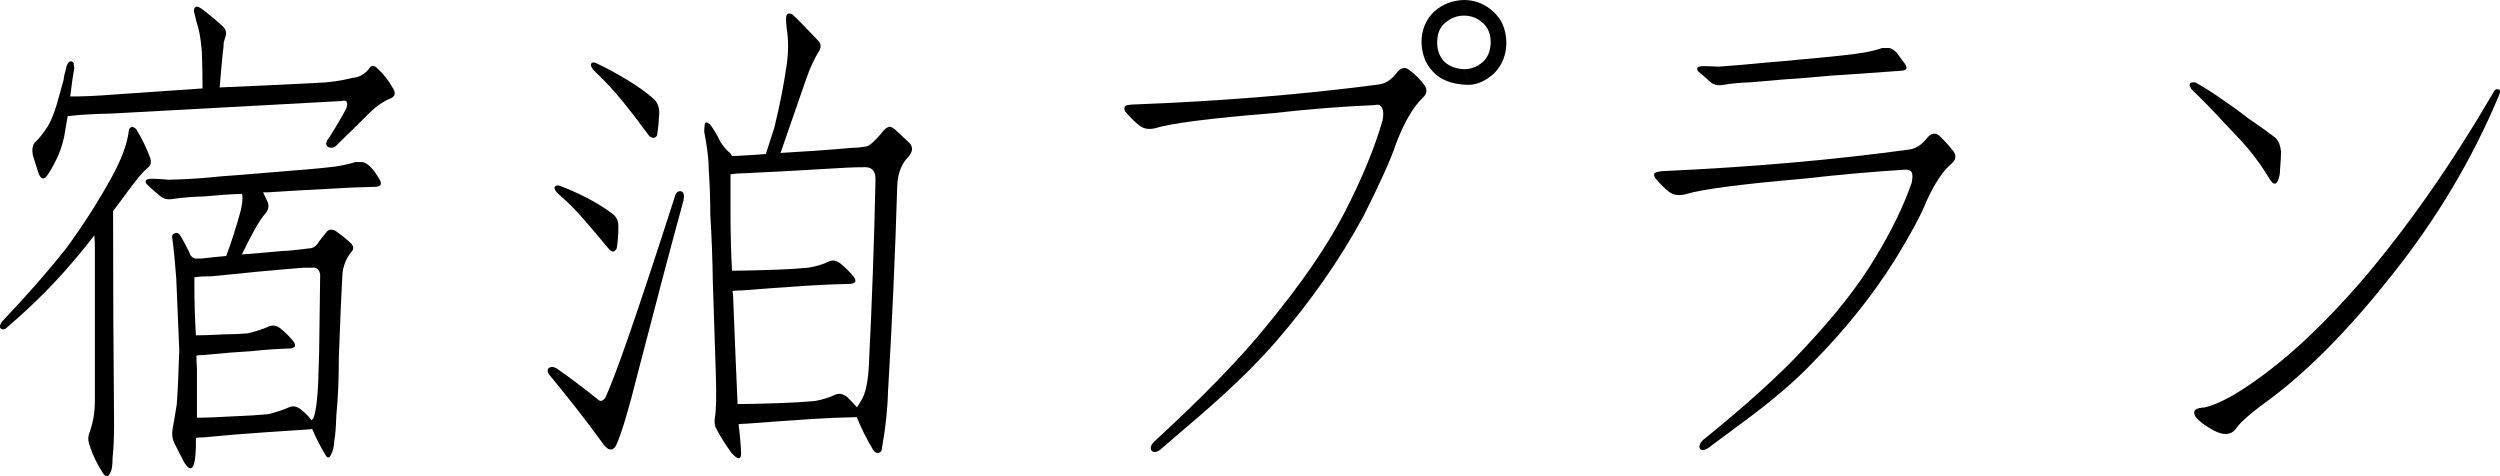
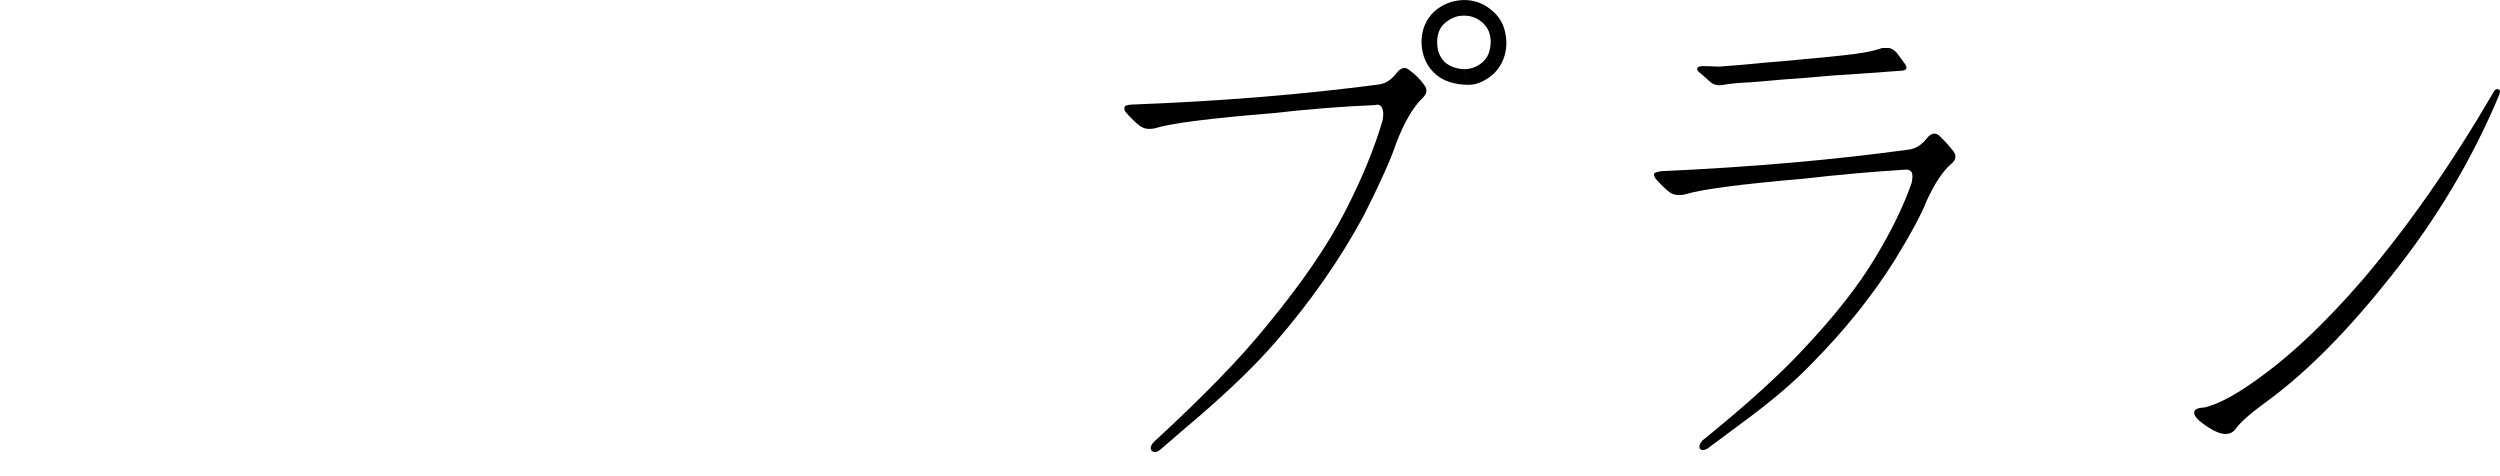
<svg xmlns="http://www.w3.org/2000/svg" enable-background="new 0 0 87.023 16.577" height="16.577" viewBox="0 0 87.023 16.577" width="87.023">
  <g enable-background="new">
-     <path d="m2.303 8.648c.598-.82 1.119-1.635 1.564-2.443.352-.633.557-1.178.615-1.635 0-.07.035-.123.105-.158.047 0 .1.029.158.088.211.352.375.691.492 1.02.035.141.006.246-.088.316-.141.105-.375.381-.703.826-.152.211-.322.439-.51.686 0 2.461.012 4.939.035 7.436 0 .457-.018.844-.053 1.16 0 .246-.023.41-.07.492-.07.176-.158.188-.264.035-.211-.328-.363-.645-.457-.949-.07-.176-.07-.34 0-.492.047-.141.088-.293.123-.457.035-.211.053-.422.053-.633v-5.291c0-.152-.006-.305-.018-.457-.352.457-.732.914-1.143 1.371-.574.633-1.225 1.26-1.951 1.881-.07.035-.129.029-.176-.018-.035-.047-.018-.123.053-.229.879-.926 1.623-1.775 2.232-2.549zm1.512-4.693c-.598.012-1.084.041-1.459.088-.035.223-.076.463-.123.721-.07.316-.17.598-.299.844-.105.211-.205.381-.299.51-.105.141-.199.123-.281-.053-.082-.246-.152-.469-.211-.668-.035-.188-.012-.334.07-.439.117-.105.24-.252.369-.439.141-.188.27-.475.387-.861.07-.258.152-.551.246-.879.012-.117.041-.252.088-.404 0-.047.018-.1.053-.158.07-.105.141-.111.211-.018 0 .035.006.094.018.176-.035.176-.082.504-.141.984.457 0 .973-.023 1.547-.07l3.059-.211c0-.398-.006-.768-.018-1.107 0-.105-.006-.205-.018-.299-.035-.387-.094-.691-.176-.914-.035-.141-.064-.264-.088-.369 0-.07.018-.117.053-.141.035-.035.105-.018.211.053.293.223.539.428.738.615.118.105.147.234.088.387-.012.035-.029.094-.053.176 0 .105-.012.234-.035.387-.035.352-.07.744-.105 1.178 1.125-.047 2.25-.1 3.375-.158.422-.012.838-.07 1.248-.176.211-.012.398-.111.562-.299.082-.141.182-.152.299-.035.211.188.398.428.562.721.082.141.058.246-.07.316-.281.105-.58.322-.896.65-.352.352-.668.662-.949.932-.117.141-.234.182-.352.123-.105-.07-.094-.182.035-.334.246-.387.445-.727.598-1.02.035-.105.035-.182 0-.229-.012-.035-.07-.041-.176-.018-2.602.141-5.291.287-8.068.439zm7.98 8.473c0 .773-.029 1.453-.088 2.039-.012.398-.035.691-.07.879-.012.211-.053.375-.123.492-.012.047-.041.076-.088.088-.035 0-.07-.035-.105-.105-.176-.293-.328-.592-.457-.896-.012 0-.029.006-.053.018-.539.035-1.066.07-1.582.105-.703.047-1.412.105-2.127.176-.105 0-.199.006-.281.018 0 .281-.006.486-.018.615-.047.492-.176.574-.387.246-.105-.211-.223-.439-.352-.686-.07-.152-.088-.322-.053-.51.035-.176.082-.451.141-.826.035-.434.064-1.066.088-1.898-.035-.855-.07-1.688-.105-2.496-.035-.492-.082-.967-.141-1.424-.012-.07.018-.117.088-.141.082-.035.152 0 .211.105.105.176.205.363.299.562.012.082.07.152.176.211h.246c.281-.035.568-.064.861-.088.188-.504.357-1.037.51-1.6.047-.211.064-.381.053-.51 0-.012-.006-.029-.018-.053-.387.012-.82.041-1.301.088-.422.012-.785.041-1.09.088-.188.035-.34 0-.457-.105-.176-.141-.328-.275-.457-.404-.047-.047-.059-.094-.035-.141.035-.035.105-.053.211-.053.141 0 .334.012.58.035.598-.012 1.225-.053 1.881-.123.504-.035.949-.07 1.336-.105 1.348-.105 2.203-.182 2.566-.229.246-.035.486-.088.721-.158h.246c.082.012.176.07.281.176s.211.252.316.439c.047.082.053.146.018.193-.047.035-.1.053-.158.053-.574.012-1.119.035-1.635.07-.703.035-1.412.076-2.127.123h-.158c.035.082.088.193.158.334.047.117.035.234-.035.352-.141.152-.287.369-.439.65-.141.258-.281.533-.422.826.457-.035.938-.076 1.441-.123.141 0 .439-.029.896-.088.141 0 .258-.082.352-.246.082-.105.17-.217.264-.334.07-.082.17-.094.299-.035.246.176.428.322.545.439.105.105.105.211 0 .316-.176.223-.275.48-.299.773-.035.633-.076 1.588-.123 2.865zm-4.43-2.812c-.246 0-.445.012-.598.035v.387c0 .527.018 1.072.053 1.635.223 0 .557-.012 1.002-.035.281 0 .551-.012.809-.035.281-.07.516-.146.703-.229.141-.07.281-.053.422.053.176.141.328.293.457.457.105.141.07.223-.105.246-.434.012-.867.041-1.301.088-.562.035-1.143.082-1.74.141-.082 0-.158.006-.229.018 0 .141.006.299.018.475v1.688c.316 0 .773-.018 1.371-.053.363-.012.732-.035 1.107-.07.281-.07.516-.146.703-.229.141-.07.281-.053.422.053s.27.234.387.387l.053-.053c.035-.07.064-.176.088-.316.035-.176.064-.48.088-.914.012-.469.024-.85.035-1.143.012-.844.024-1.729.035-2.654-.035-.176-.129-.252-.281-.229h-.299c-1.031.082-2.098.182-3.199.299z" />
-     <path d="m19.134 13.061c-.07-.082-.088-.158-.053-.229.07-.07.164-.076.281-.018.504.352 1.002.727 1.494 1.125.07.035.141.006.211-.088.352-.738 1.16-3.076 2.426-7.014.035-.141.111-.199.229-.176.082.035.105.141.07.316-.434 1.582-.961 3.574-1.582 5.977-.328 1.312-.58 2.156-.756 2.531-.105.211-.246.217-.422.018-.539-.75-1.172-1.564-1.898-2.443zm.352-6.592c.293.105.621.252.984.439.328.176.592.34.791.492.176.105.264.264.264.475 0 .281-.018.527-.053.738 0 .047-.035.094-.105.141-.035.012-.082-.006-.141-.053-.035-.035-.076-.082-.123-.141-.258-.316-.516-.621-.773-.914-.281-.328-.58-.627-.896-.896-.035-.035-.07-.076-.105-.123-.035-.07-.035-.117 0-.141.035-.035.088-.041.158-.018zm1.266-4.271c.328.152.697.352 1.107.598.363.223.656.434.879.633.141.117.211.287.211.51-.012.258-.035.498-.07.721 0 .07-.041.117-.123.141-.035 0-.082-.018-.141-.053-.035-.035-.076-.088-.123-.158-.281-.387-.557-.744-.826-1.072-.316-.387-.645-.738-.984-1.055-.035-.035-.064-.076-.088-.123-.035-.07-.035-.117 0-.141.035-.035.088-.035.158 0zm10.16 11.373c-.012.633-.082 1.307-.211 2.021 0 .105-.047.164-.141.176-.07 0-.129-.041-.176-.123-.211-.352-.398-.727-.562-1.125-.562.012-1.107.035-1.635.07-.715.047-1.447.1-2.197.158-.105 0-.199.006-.281.018.047.363.077.697.088 1.002 0 .246-.111.246-.334 0-.211-.293-.381-.562-.51-.809-.07-.105-.094-.24-.07-.404.047-.281.059-.791.035-1.529-.035-1.172-.07-2.244-.105-3.217-.012-.809-.041-1.588-.088-2.338 0-.527-.018-1.043-.053-1.547 0-.352-.053-.797-.158-1.336 0-.07.006-.158.018-.264.012-.082.07-.082.176 0 .117.141.24.346.369.615.117.176.234.311.352.404l.053.088c.105 0 .24-.006.404-.018.246-.012.504-.029.773-.053.07-.211.17-.521.299-.932.188-.773.328-1.488.422-2.145.07-.457.07-.896 0-1.318-.012-.105-.018-.211-.018-.316 0-.176.076-.223.229-.141.117.105.41.404.879.896.105.105.123.223.053.352-.176.281-.328.609-.457.984-.387 1.125-.686 1.986-.896 2.584.844-.047 1.664-.105 2.461-.176.152 0 .334-.018.545-.053.105-.035.264-.176.475-.422.105-.141.193-.223.264-.246.047-.035.123-.012.229.07.152.141.328.305.527.492.117.141.1.299-.053.475-.246.246-.375.592-.387 1.037-.07 2.355-.176 4.711-.316 7.066zm-.439-7.312c.012-.281-.1-.428-.334-.439-.246 0-.48.006-.703.018-1.16.07-2.332.135-3.516.193-.176 0-.34.012-.492.035v1.301c0 .738.018 1.424.053 2.057.328 0 .838-.012 1.529-.035.363-.012.738-.035 1.125-.07.281-.047.516-.117.703-.211.141-.07.281-.047.422.07.176.141.328.293.457.457.105.141.07.223-.105.246-.562.012-1.102.035-1.617.07-.703.047-1.424.1-2.162.158-.117 0-.229.006-.334.018 0 .035.006.082.018.141.07 1.793.123 3.059.158 3.797.352 0 .855-.012 1.512-.035.387-.012.779-.035 1.178-.07.258-.047.486-.117.686-.211.141-.07.287-.047.439.07.105.105.217.223.334.352l.035-.035c.047-.07.105-.17.176-.299.117-.246.188-.633.211-1.16.105-2.086.182-4.225.229-6.416z" />
    <path d="m48.023 2.936c.223-.035.422-.17.598-.404.141-.176.281-.211.422-.105.211.152.393.334.545.545.105.152.082.299-.07.439-.328.316-.633.838-.914 1.564-.176.539-.557 1.389-1.143 2.549-.82 1.512-1.834 2.965-3.041 4.359-.668.773-1.559 1.641-2.672 2.602-.469.398-.926.791-1.371 1.178-.117.082-.211.094-.281.035-.07-.082-.047-.188.07-.316 1.723-1.582 3.041-2.941 3.955-4.078 1.195-1.453 2.092-2.76 2.689-3.92s1.037-2.227 1.318-3.199c.035-.188.029-.328-.018-.422-.047-.105-.129-.141-.246-.105-1.137.047-2.32.141-3.551.281-2.18.176-3.551.352-4.113.527-.211.047-.387.018-.527-.088s-.293-.252-.457-.439c-.07-.07-.094-.141-.07-.211 0-.047.082-.076.246-.088 3.105-.117 5.982-.352 8.631-.703zm2.936-2.936c.387 0 .727.135 1.02.404.293.258.445.615.457 1.072 0 .434-.146.797-.439 1.09-.281.246-.562.375-.844.387l-.193-.545c.246 0 .463-.082.65-.246.176-.152.27-.381.281-.686 0-.281-.088-.504-.264-.668-.188-.176-.41-.264-.668-.264-.246 0-.469.088-.668.264-.176.152-.264.375-.264.668 0 .281.088.51.264.686.176.152.398.234.668.246l.193.545c-.492 0-.879-.117-1.16-.352-.328-.281-.498-.656-.51-1.125 0-.434.146-.791.439-1.072.293-.258.639-.393 1.037-.404z" />
    <path d="m66.472 5.203c.223-.035.422-.164.598-.387.141-.176.281-.211.422-.105.188.176.357.363.51.562.105.152.082.293-.07.422-.293.246-.58.674-.861 1.283-.176.457-.551 1.154-1.125 2.092-.785 1.242-1.734 2.426-2.848 3.551-.598.633-1.406 1.324-2.426 2.074-.422.316-.832.621-1.23.914-.117.07-.205.076-.264.018-.047-.082-.018-.182.088-.299 1.523-1.23 2.701-2.297 3.533-3.199 1.09-1.16 1.916-2.215 2.479-3.164.562-.926.984-1.793 1.266-2.602.035-.176.035-.299 0-.369-.047-.07-.123-.1-.229-.088-1.137.07-2.32.176-3.551.316-2.18.188-3.551.369-4.113.545-.211.047-.387.023-.527-.07-.141-.105-.293-.252-.457-.439-.07-.07-.1-.141-.088-.211.012-.035.094-.064.246-.088 3.129-.141 6.012-.393 8.648-.756zm-5.537-2.338c-.352.012-.668.041-.949.088-.176.035-.322.006-.439-.088-.152-.141-.293-.264-.422-.369-.047-.047-.059-.094-.035-.141.035-.035.1-.053.193-.053.141 0 .322.006.545.018.504-.035 1.049-.082 1.635-.141.457-.035.85-.07 1.178-.105 1.195-.105 1.945-.188 2.25-.246.211-.035.422-.088.633-.158h.229c.082.012.17.064.264.158.082.105.182.24.299.404.047.082.059.141.035.176-.047.035-.1.053-.158.053-.504.035-.984.07-1.441.105-.633.035-1.254.082-1.863.141-.527.035-1.178.088-1.951.158z" />
-     <path d="m76.413 2.865c.316.176.639.381.967.615.281.188.58.404.896.65.363.246.674.469.932.668.105.105.17.264.193.475 0 .141-.012.352-.035.633 0 .141-.023.264-.07.369-.07.176-.17.158-.299-.053-.211-.352-.445-.686-.703-1.002-.188-.223-.463-.521-.826-.896-.363-.398-.762-.809-1.195-1.23-.012-.035-.029-.07-.053-.105-.012-.082.029-.123.123-.123zm.316 11.32c.527-.117 1.248-.521 2.162-1.213 1.031-.773 2.133-1.834 3.305-3.182 1.594-1.863 3.123-4.049 4.588-6.557.047-.105.105-.146.176-.123.07.012.082.076.035.193-.926 2.215-2.162 4.295-3.709 6.24-1.477 1.875-2.889 3.316-4.236 4.324-.633.457-1.031.797-1.195 1.02-.188.293-.51.293-.967 0-.352-.223-.521-.398-.51-.527 0-.105.117-.164.352-.176z" />
+     <path d="m76.413 2.865zm.316 11.32c.527-.117 1.248-.521 2.162-1.213 1.031-.773 2.133-1.834 3.305-3.182 1.594-1.863 3.123-4.049 4.588-6.557.047-.105.105-.146.176-.123.07.012.082.076.035.193-.926 2.215-2.162 4.295-3.709 6.24-1.477 1.875-2.889 3.316-4.236 4.324-.633.457-1.031.797-1.195 1.02-.188.293-.51.293-.967 0-.352-.223-.521-.398-.51-.527 0-.105.117-.164.352-.176z" />
  </g>
</svg>